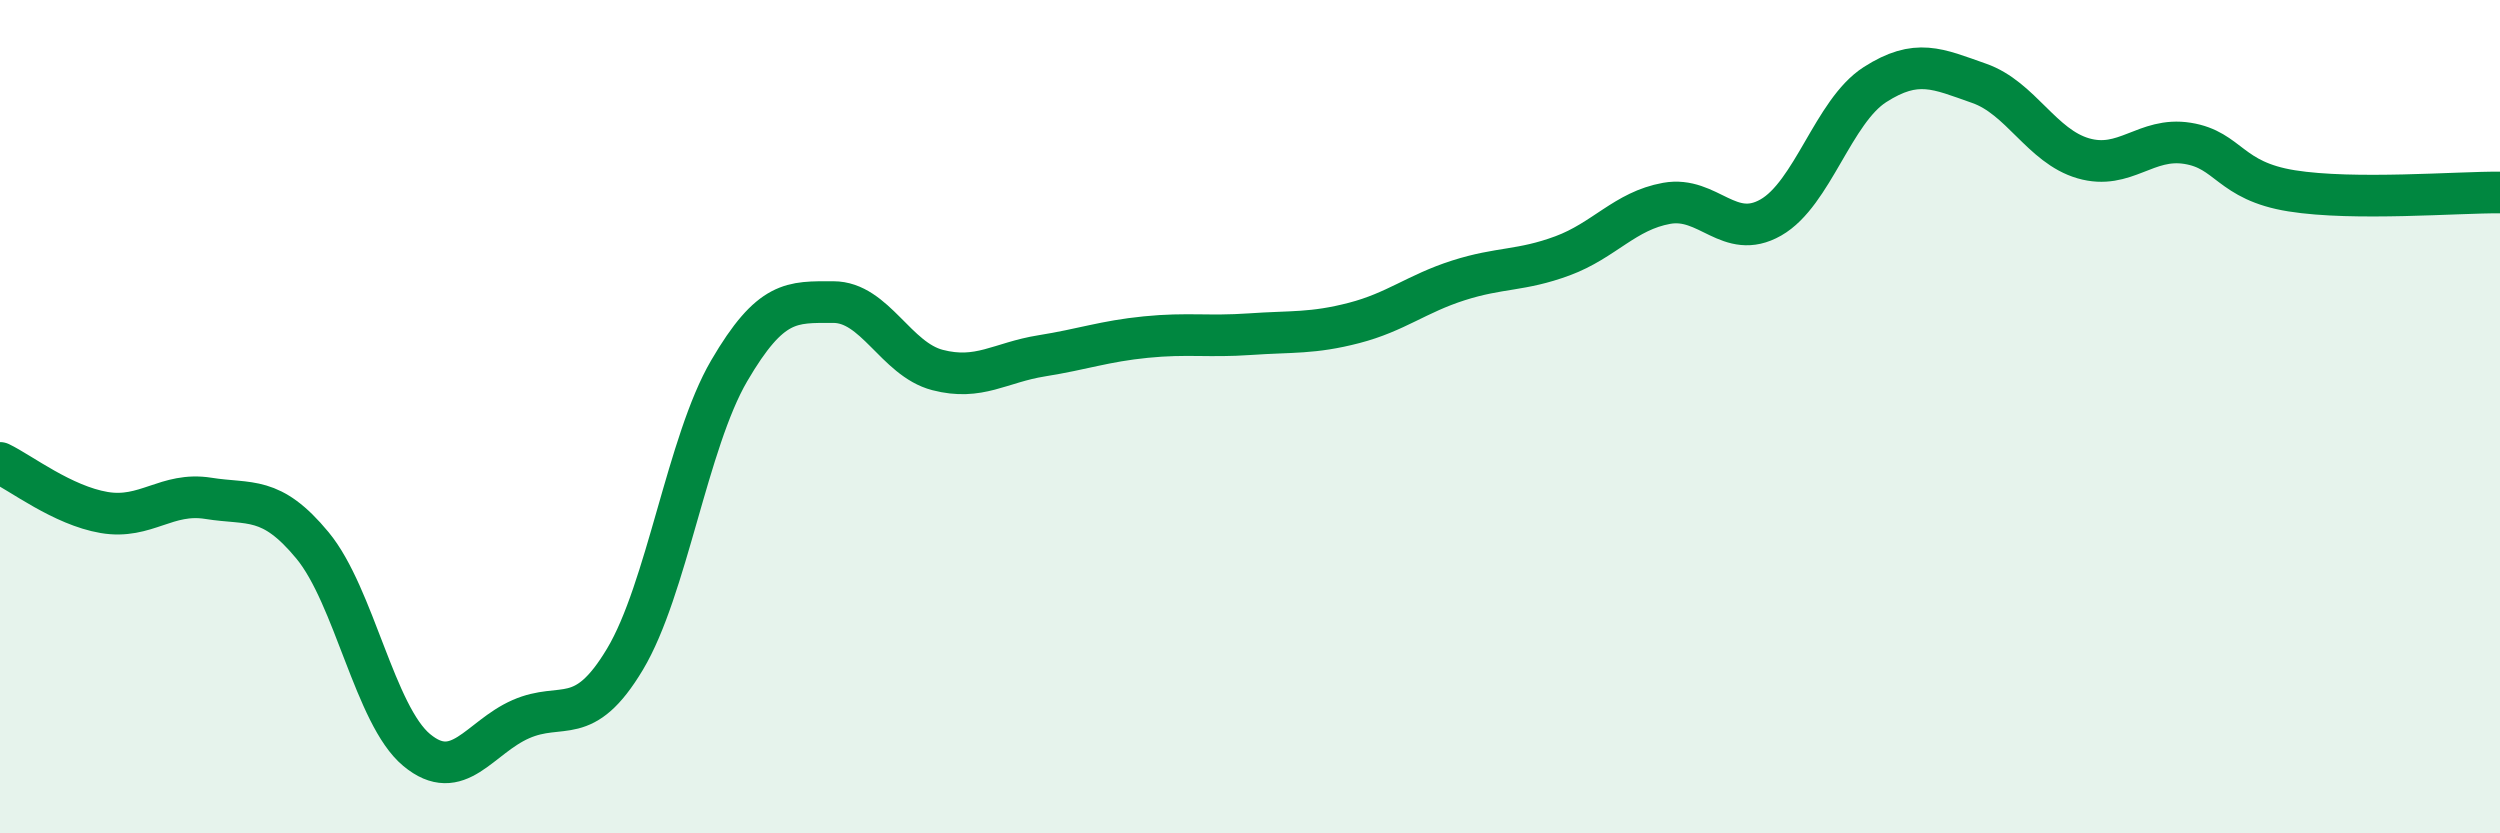
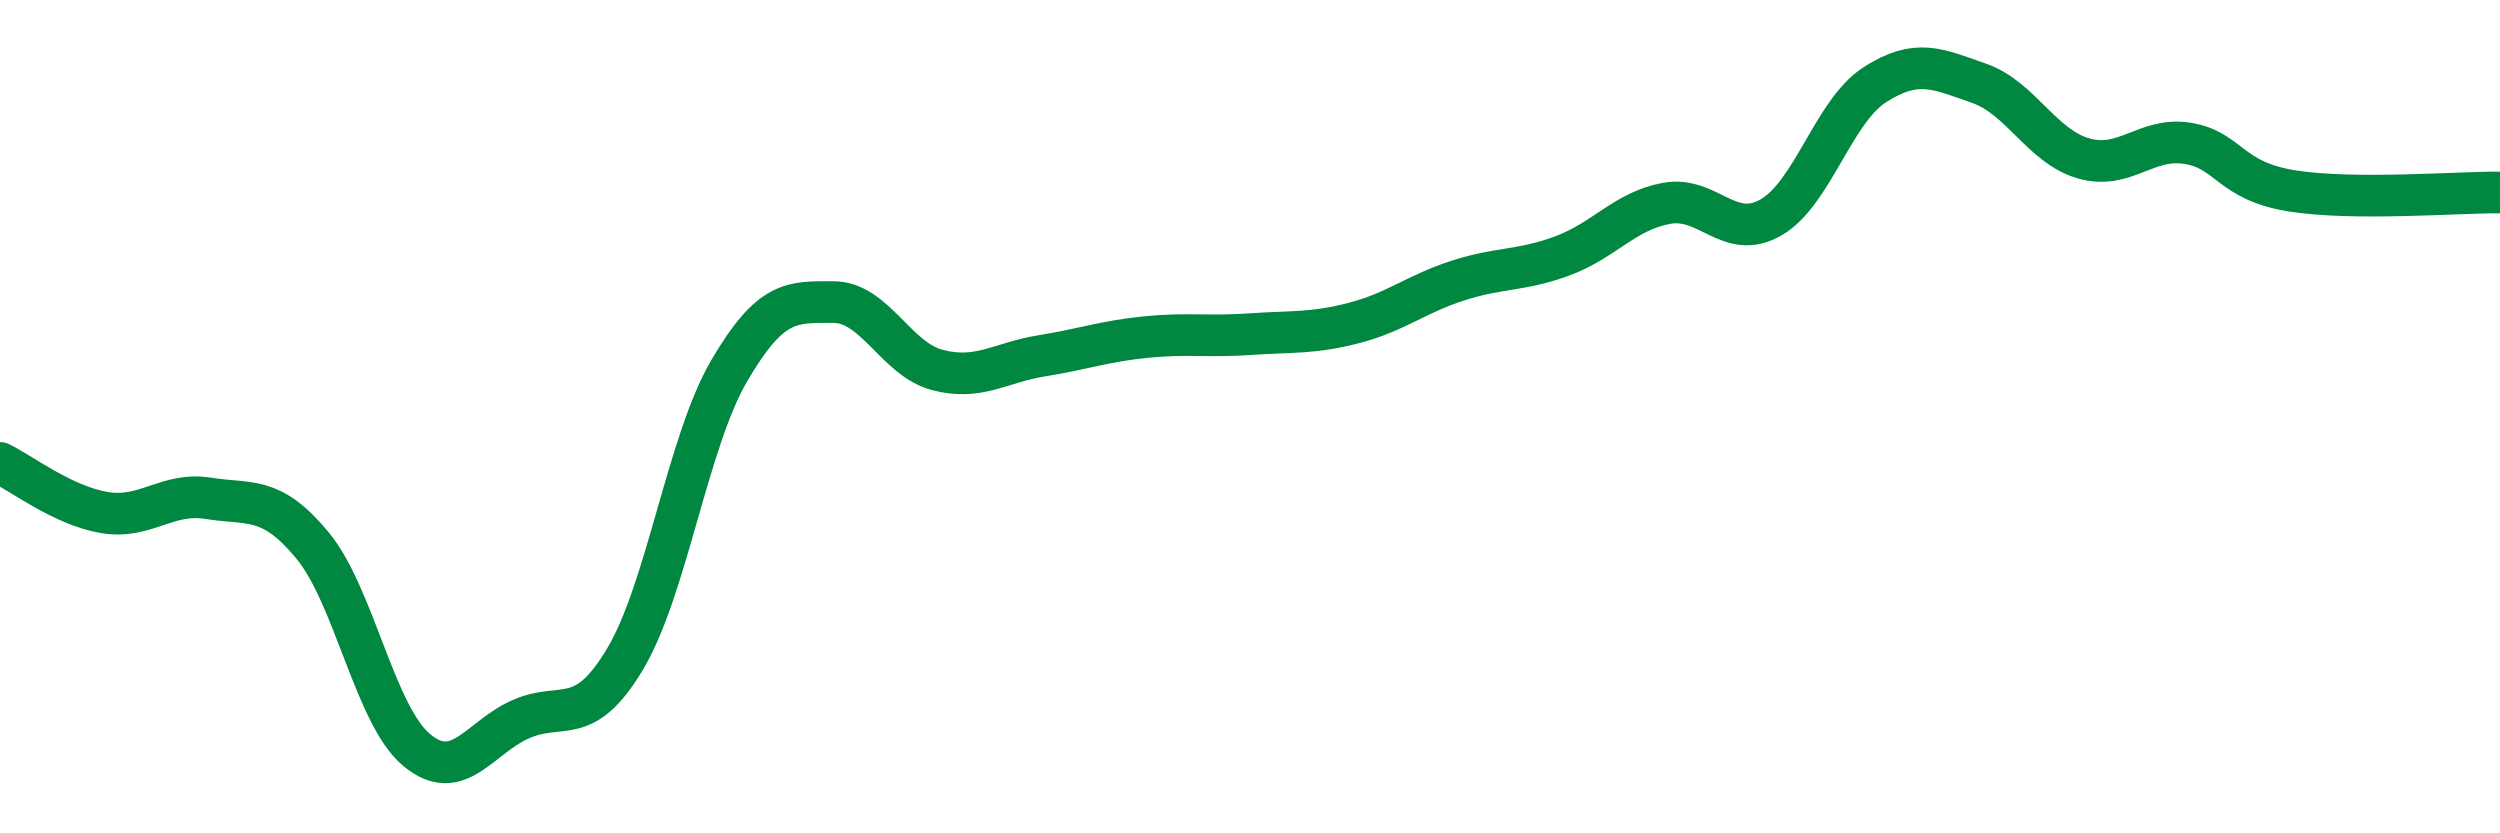
<svg xmlns="http://www.w3.org/2000/svg" width="60" height="20" viewBox="0 0 60 20">
-   <path d="M 0,11.11 C 0.5,11.35 1.5,12.13 2.5,12.3 C 3.5,12.47 4,11.8 5,11.96 C 6,12.12 6.5,11.88 7.5,13.09 C 8.5,14.3 9,17.17 10,18 C 11,18.83 11.5,17.7 12.5,17.26 C 13.5,16.82 14,17.49 15,15.82 C 16,14.15 16.5,10.61 17.5,8.9 C 18.5,7.19 19,7.25 20,7.25 C 21,7.25 21.5,8.62 22.5,8.88 C 23.5,9.14 24,8.7 25,8.54 C 26,8.38 26.5,8.19 27.5,8.09 C 28.5,7.99 29,8.09 30,8.02 C 31,7.95 31.5,8.01 32.5,7.75 C 33.5,7.49 34,7.05 35,6.73 C 36,6.41 36.5,6.51 37.5,6.14 C 38.5,5.77 39,5.06 40,4.88 C 41,4.7 41.5,5.79 42.5,5.22 C 43.5,4.65 44,2.67 45,2.03 C 46,1.39 46.5,1.65 47.5,2 C 48.5,2.35 49,3.51 50,3.8 C 51,4.09 51.5,3.28 52.5,3.44 C 53.5,3.6 53.5,4.34 55,4.58 C 56.5,4.82 59,4.61 60,4.62L60 20L0 20Z" fill="#008740" opacity="0.1" stroke-linecap="round" stroke-linejoin="round" />
  <path d="M 0,11.11 C 0.5,11.35 1.5,12.13 2.5,12.3 C 3.5,12.47 4,11.8 5,11.96 C 6,12.12 6.5,11.88 7.5,13.09 C 8.5,14.3 9,17.17 10,18 C 11,18.83 11.5,17.7 12.5,17.26 C 13.5,16.82 14,17.49 15,15.82 C 16,14.15 16.5,10.61 17.5,8.9 C 18.5,7.19 19,7.25 20,7.25 C 21,7.25 21.5,8.62 22.5,8.88 C 23.5,9.14 24,8.7 25,8.54 C 26,8.38 26.5,8.19 27.5,8.09 C 28.5,7.99 29,8.09 30,8.02 C 31,7.95 31.5,8.01 32.5,7.75 C 33.5,7.49 34,7.05 35,6.73 C 36,6.41 36.5,6.51 37.5,6.14 C 38.5,5.77 39,5.06 40,4.88 C 41,4.7 41.5,5.79 42.5,5.22 C 43.5,4.65 44,2.67 45,2.03 C 46,1.39 46.5,1.65 47.5,2 C 48.5,2.35 49,3.51 50,3.8 C 51,4.09 51.5,3.28 52.5,3.44 C 53.5,3.6 53.5,4.34 55,4.58 C 56.5,4.82 59,4.61 60,4.62" stroke="#008740" stroke-width="1" fill="none" stroke-linecap="round" stroke-linejoin="round" />
</svg>